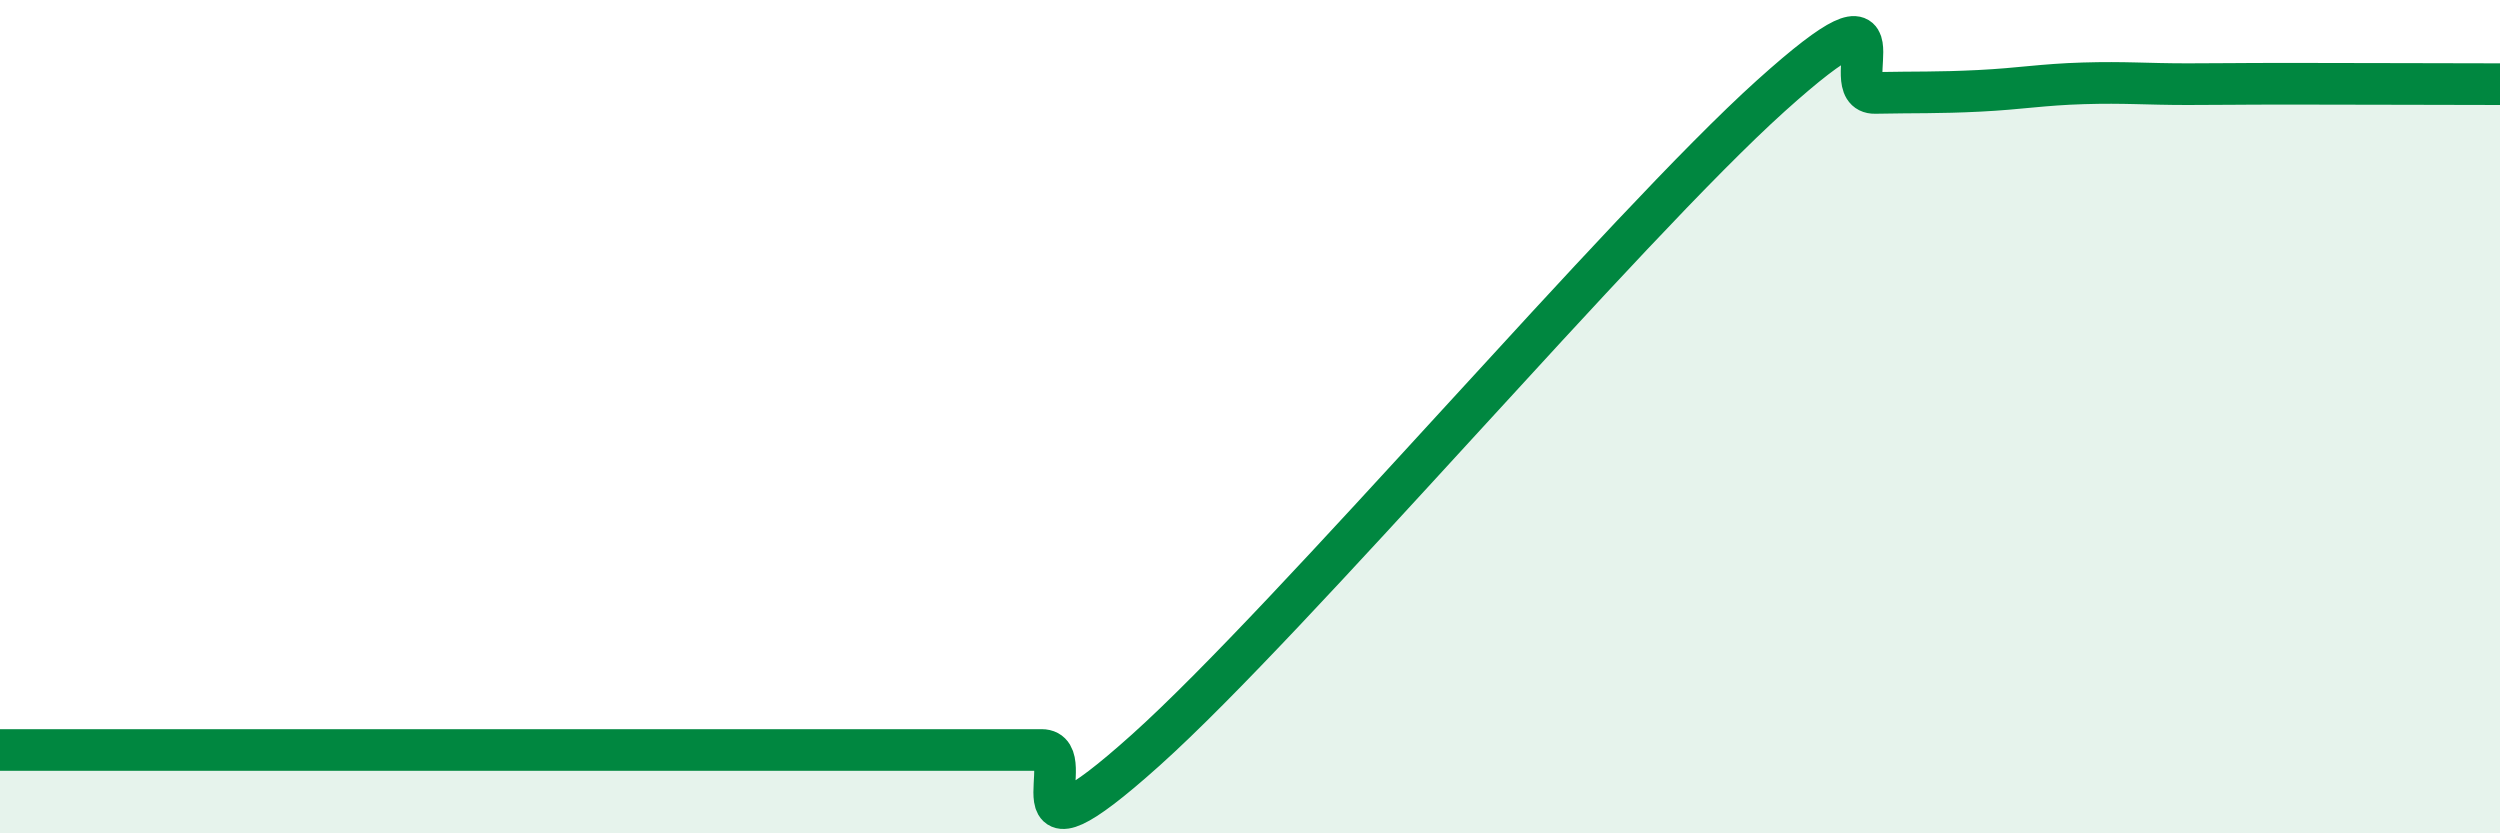
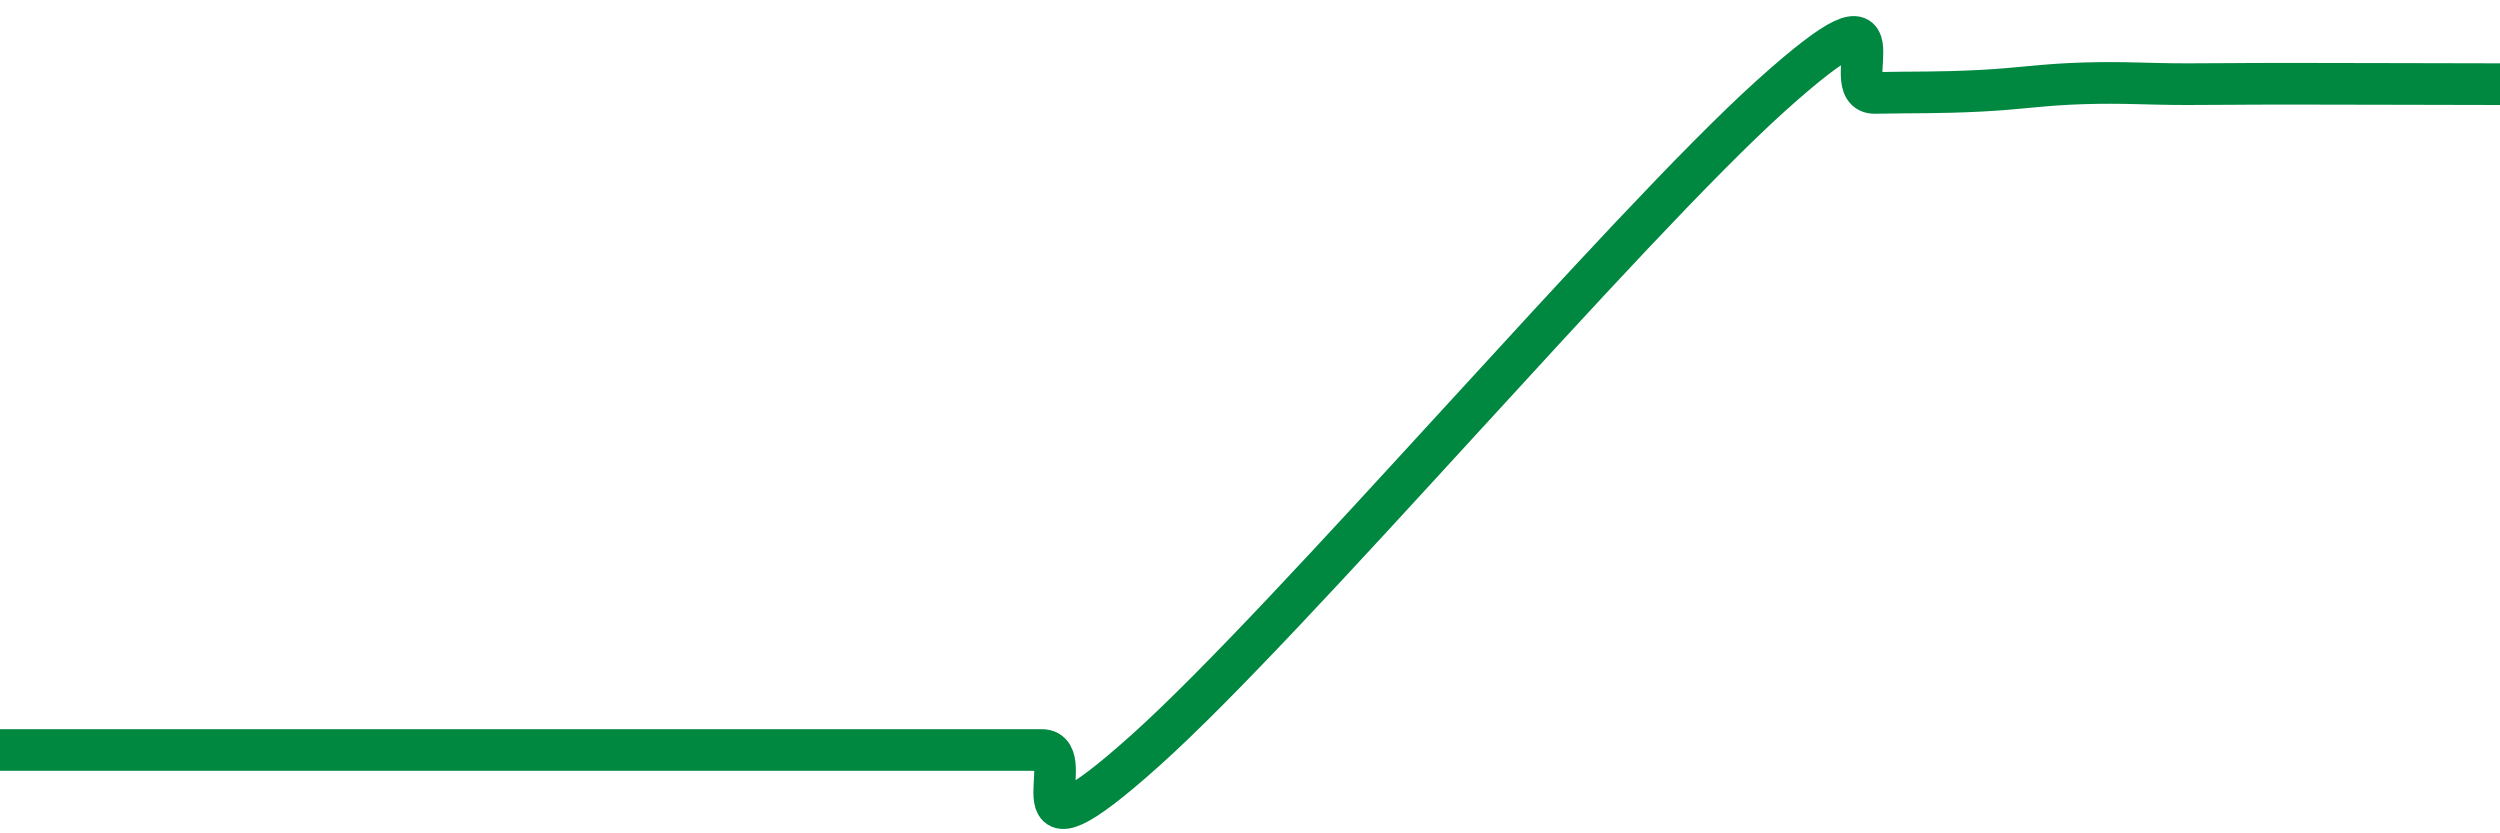
<svg xmlns="http://www.w3.org/2000/svg" width="60" height="20" viewBox="0 0 60 20">
-   <path d="M 0,18 C 0.5,18 1.5,18 2.5,18 C 3.5,18 4,18 5,18 C 6,18 6.5,18 7.5,18 C 8.5,18 9,18 10,18 C 11,18 11.5,18 12.5,18 C 13.5,18 14,18 15,18 C 16,18 16.5,18 17.5,18 C 18.5,18 19,18 20,18 C 21,18 21.5,18 22.5,18 C 23.5,18 24,18 25,18 C 26,18 24,21.14 27.5,18 C 31,14.86 39,5.45 42.5,2.3 C 46,-0.85 44,2.25 45,2.23 C 46,2.21 46.5,2.23 47.5,2.18 C 48.5,2.13 49,2.03 50,2 C 51,1.97 51.5,2.02 52.5,2.02 C 53.5,2.02 53.5,2.01 55,2.01 C 56.5,2.01 59,2.02 60,2.02L60 20L0 20Z" fill="#008740" opacity="0.1" stroke-linecap="round" stroke-linejoin="round" />
  <path d="M 0,18 C 0.5,18 1.5,18 2.5,18 C 3.5,18 4,18 5,18 C 6,18 6.5,18 7.5,18 C 8.5,18 9,18 10,18 C 11,18 11.5,18 12.5,18 C 13.5,18 14,18 15,18 C 16,18 16.5,18 17.5,18 C 18.5,18 19,18 20,18 C 21,18 21.5,18 22.5,18 C 23.5,18 24,18 25,18 C 26,18 24,21.14 27.5,18 C 31,14.86 39,5.45 42.5,2.3 C 46,-0.85 44,2.25 45,2.23 C 46,2.21 46.5,2.23 47.5,2.18 C 48.5,2.13 49,2.03 50,2 C 51,1.97 51.5,2.02 52.5,2.02 C 53.5,2.02 53.5,2.01 55,2.01 C 56.5,2.01 59,2.02 60,2.02" stroke="#008740" stroke-width="1" fill="none" stroke-linecap="round" stroke-linejoin="round" />
</svg>